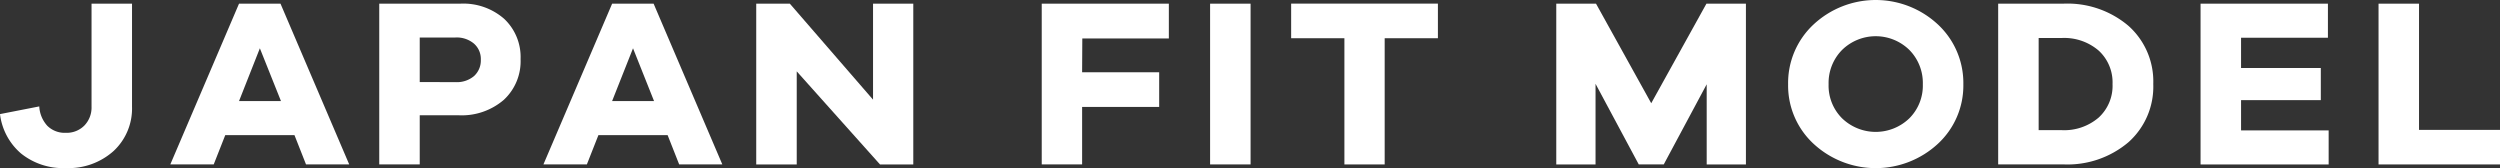
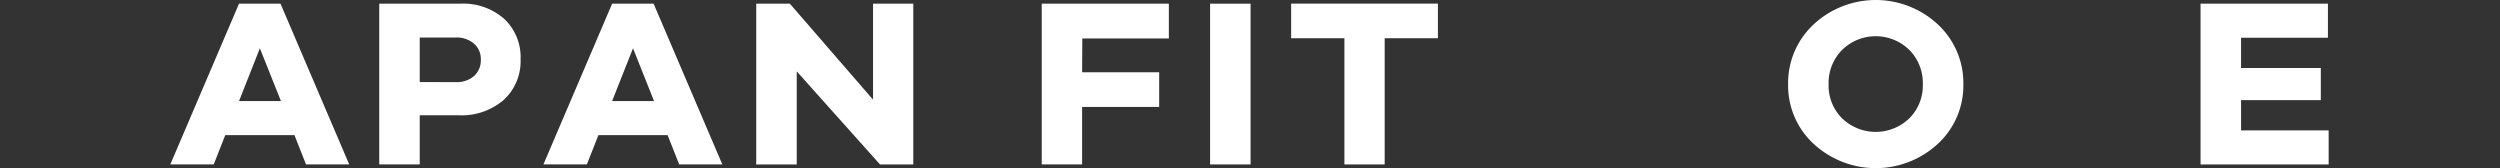
<svg xmlns="http://www.w3.org/2000/svg" id="グループ_56" data-name="グループ 56" width="130" height="8.742" viewBox="0 0 130 8.742">
  <rect x="0" y="0" width="130" height="8.742" fill="#333333" stroke="none" />
  <g id="グループ_6507" data-name="グループ 6507" transform="translate(0 0)">
-     <path id="パス_43" data-name="パス 43" d="M6.865,6.379a3.016,3.016,0,0,1-.951,2.3,3.5,3.5,0,0,1-2.495.893,3.481,3.481,0,0,1-2.329-.761A3.2,3.2,0,0,1,0,6.766l2.042-.4a1.615,1.615,0,0,0,.421,1.011,1.284,1.284,0,0,0,.957.362,1.292,1.292,0,0,0,.97-.381,1.346,1.346,0,0,0,.37-.98V1.024H6.865Z" transform="translate(0 -0.833)" fill="#fff" />
    <path id="パス_44" data-name="パス 44" d="M54.413,9.383l-.6-1.522h-3.6l-.6,1.522H47.356l3.573-8.359h2.157l3.573,8.359Zm-2.4-6.039L50.929,6.09h2.182Z" transform="translate(-38.5 -0.833)" fill="#fff" />
    <path id="パス_45" data-name="パス 45" d="M112.093,1.024a3.221,3.221,0,0,1,2.29.792,2.725,2.725,0,0,1,.849,2.09,2.735,2.735,0,0,1-.874,2.121,3.357,3.357,0,0,1-2.354.8h-2.016V9.383h-2.105V1.024Zm-.242,4.08a1.38,1.38,0,0,0,.963-.318,1.1,1.1,0,0,0,.351-.855,1.059,1.059,0,0,0-.357-.83,1.386,1.386,0,0,0-.957-.318h-1.863V5.1Z" transform="translate(-88.162 -0.833)" fill="#fff" />
    <path id="パス_46" data-name="パス 46" d="M161.7,9.383l-.6-1.522h-3.6l-.6,1.522h-2.259l3.573-8.359h2.157l3.573,8.359Zm-2.4-6.039L158.212,6.09h2.182Z" transform="translate(-126.383 -0.833)" fill="#fff" />
    <path id="パス_47" data-name="パス 47" d="M223.331,9.383H221.6L217.27,4.542V9.383h-2.106V1.023h1.748l4.326,4.991V1.023h2.093Z" transform="translate(-175.84 -0.832)" fill="#fff" />
    <path id="パス_48" data-name="パス 48" d="M298.4,4.591h4.007v1.8H298.4V9.382H296.3V1.023h6.61V2.832h-4.5Z" transform="translate(-242.13 -0.832)" fill="#fff" />
    <rect id="長方形_8" data-name="長方形 8" width="2.105" height="8.359" transform="translate(62.925 0.191)" fill="#fff" />
    <path id="パス_49" data-name="パス 49" d="M372.194,2.82V9.383H370.1V2.82h-2.769v-1.8h7.631v1.8Z" transform="translate(-300.191 -0.832)" fill="#fff" />
-     <path id="パス_50" data-name="パス 50" d="M452.8,9.383H450.76V5.215l-2.233,4.167h-1.3L444.98,5.19V9.383h-2.042V1.023h2.067L447.876,6.2l2.871-5.178H452.8Z" transform="translate(-362.012 -0.832)" fill="#fff" />
    <path id="パス_51" data-name="パス 51" d="M516.645,1.274a4.156,4.156,0,0,1,1.321,3.11,4.122,4.122,0,0,1-1.321,3.091,4.761,4.761,0,0,1-6.47,0,4.122,4.122,0,0,1-1.321-3.091,4.156,4.156,0,0,1,1.321-3.11,4.744,4.744,0,0,1,6.47,0m-1.486,4.877a2.4,2.4,0,0,0,.7-1.767,2.441,2.441,0,0,0-.7-1.786,2.5,2.5,0,0,0-3.5,0,2.441,2.441,0,0,0-.7,1.786,2.4,2.4,0,0,0,.7,1.767,2.519,2.519,0,0,0,3.5,0" transform="translate(-415.872 0)" fill="#fff" />
-     <path id="パス_52" data-name="パス 52" d="M574.128,1.023a4.9,4.9,0,0,1,3.394,1.154A3.868,3.868,0,0,1,578.811,5.2a3.869,3.869,0,0,1-1.289,3.026,4.9,4.9,0,0,1-3.394,1.154h-3.382V1.023ZM574.051,7.6a2.746,2.746,0,0,0,1.921-.655,2.237,2.237,0,0,0,.721-1.741,2.238,2.238,0,0,0-.721-1.741,2.747,2.747,0,0,0-1.921-.655h-1.2V7.6Z" transform="translate(-466.841 -0.832)" fill="#fff" />
    <path id="パス_53" data-name="パス 53" d="M633.7,9.383h-6.661V1.023h6.623V2.795h-4.517V4.367h4.147V6.039h-4.147V7.611H633.7Z" transform="translate(-512.61 -0.832)" fill="#fff" />
-     <path id="パス_54" data-name="パス 54" d="M682.831,9.383h-6.316V1.023h2.105V7.586h4.211Z" transform="translate(-552.831 -0.832)" fill="#fff" />
  </g>
</svg>